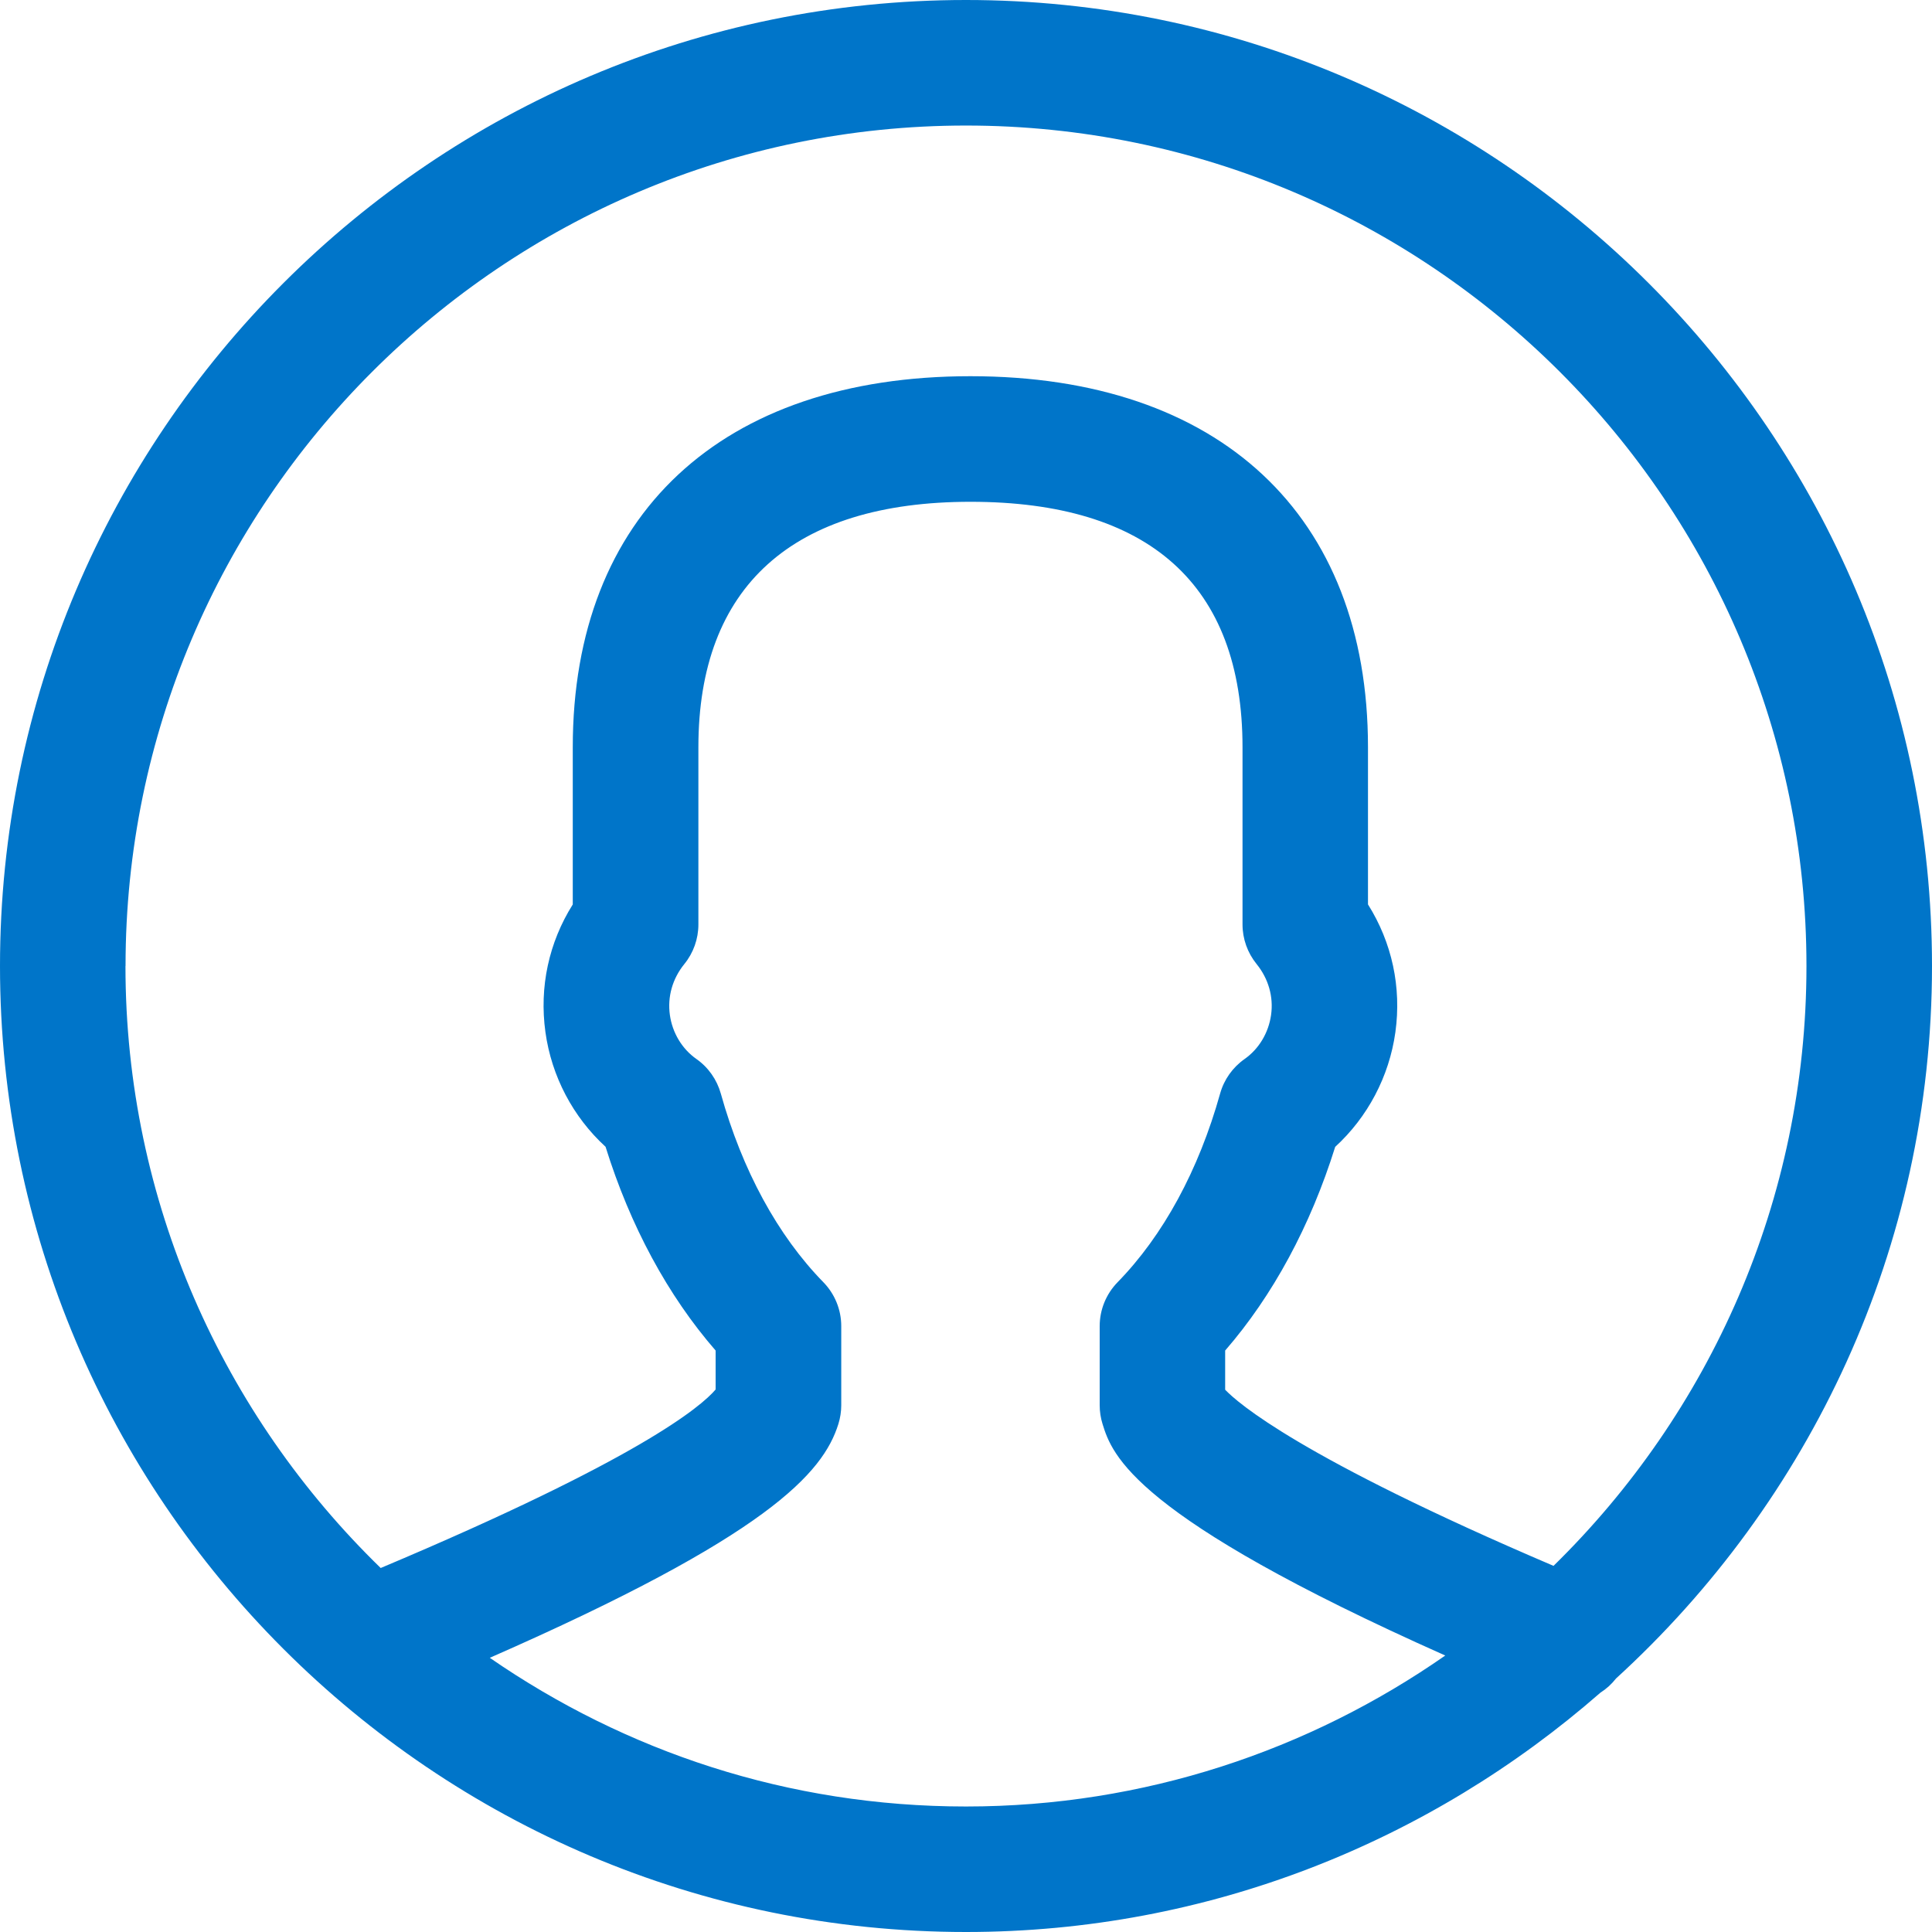
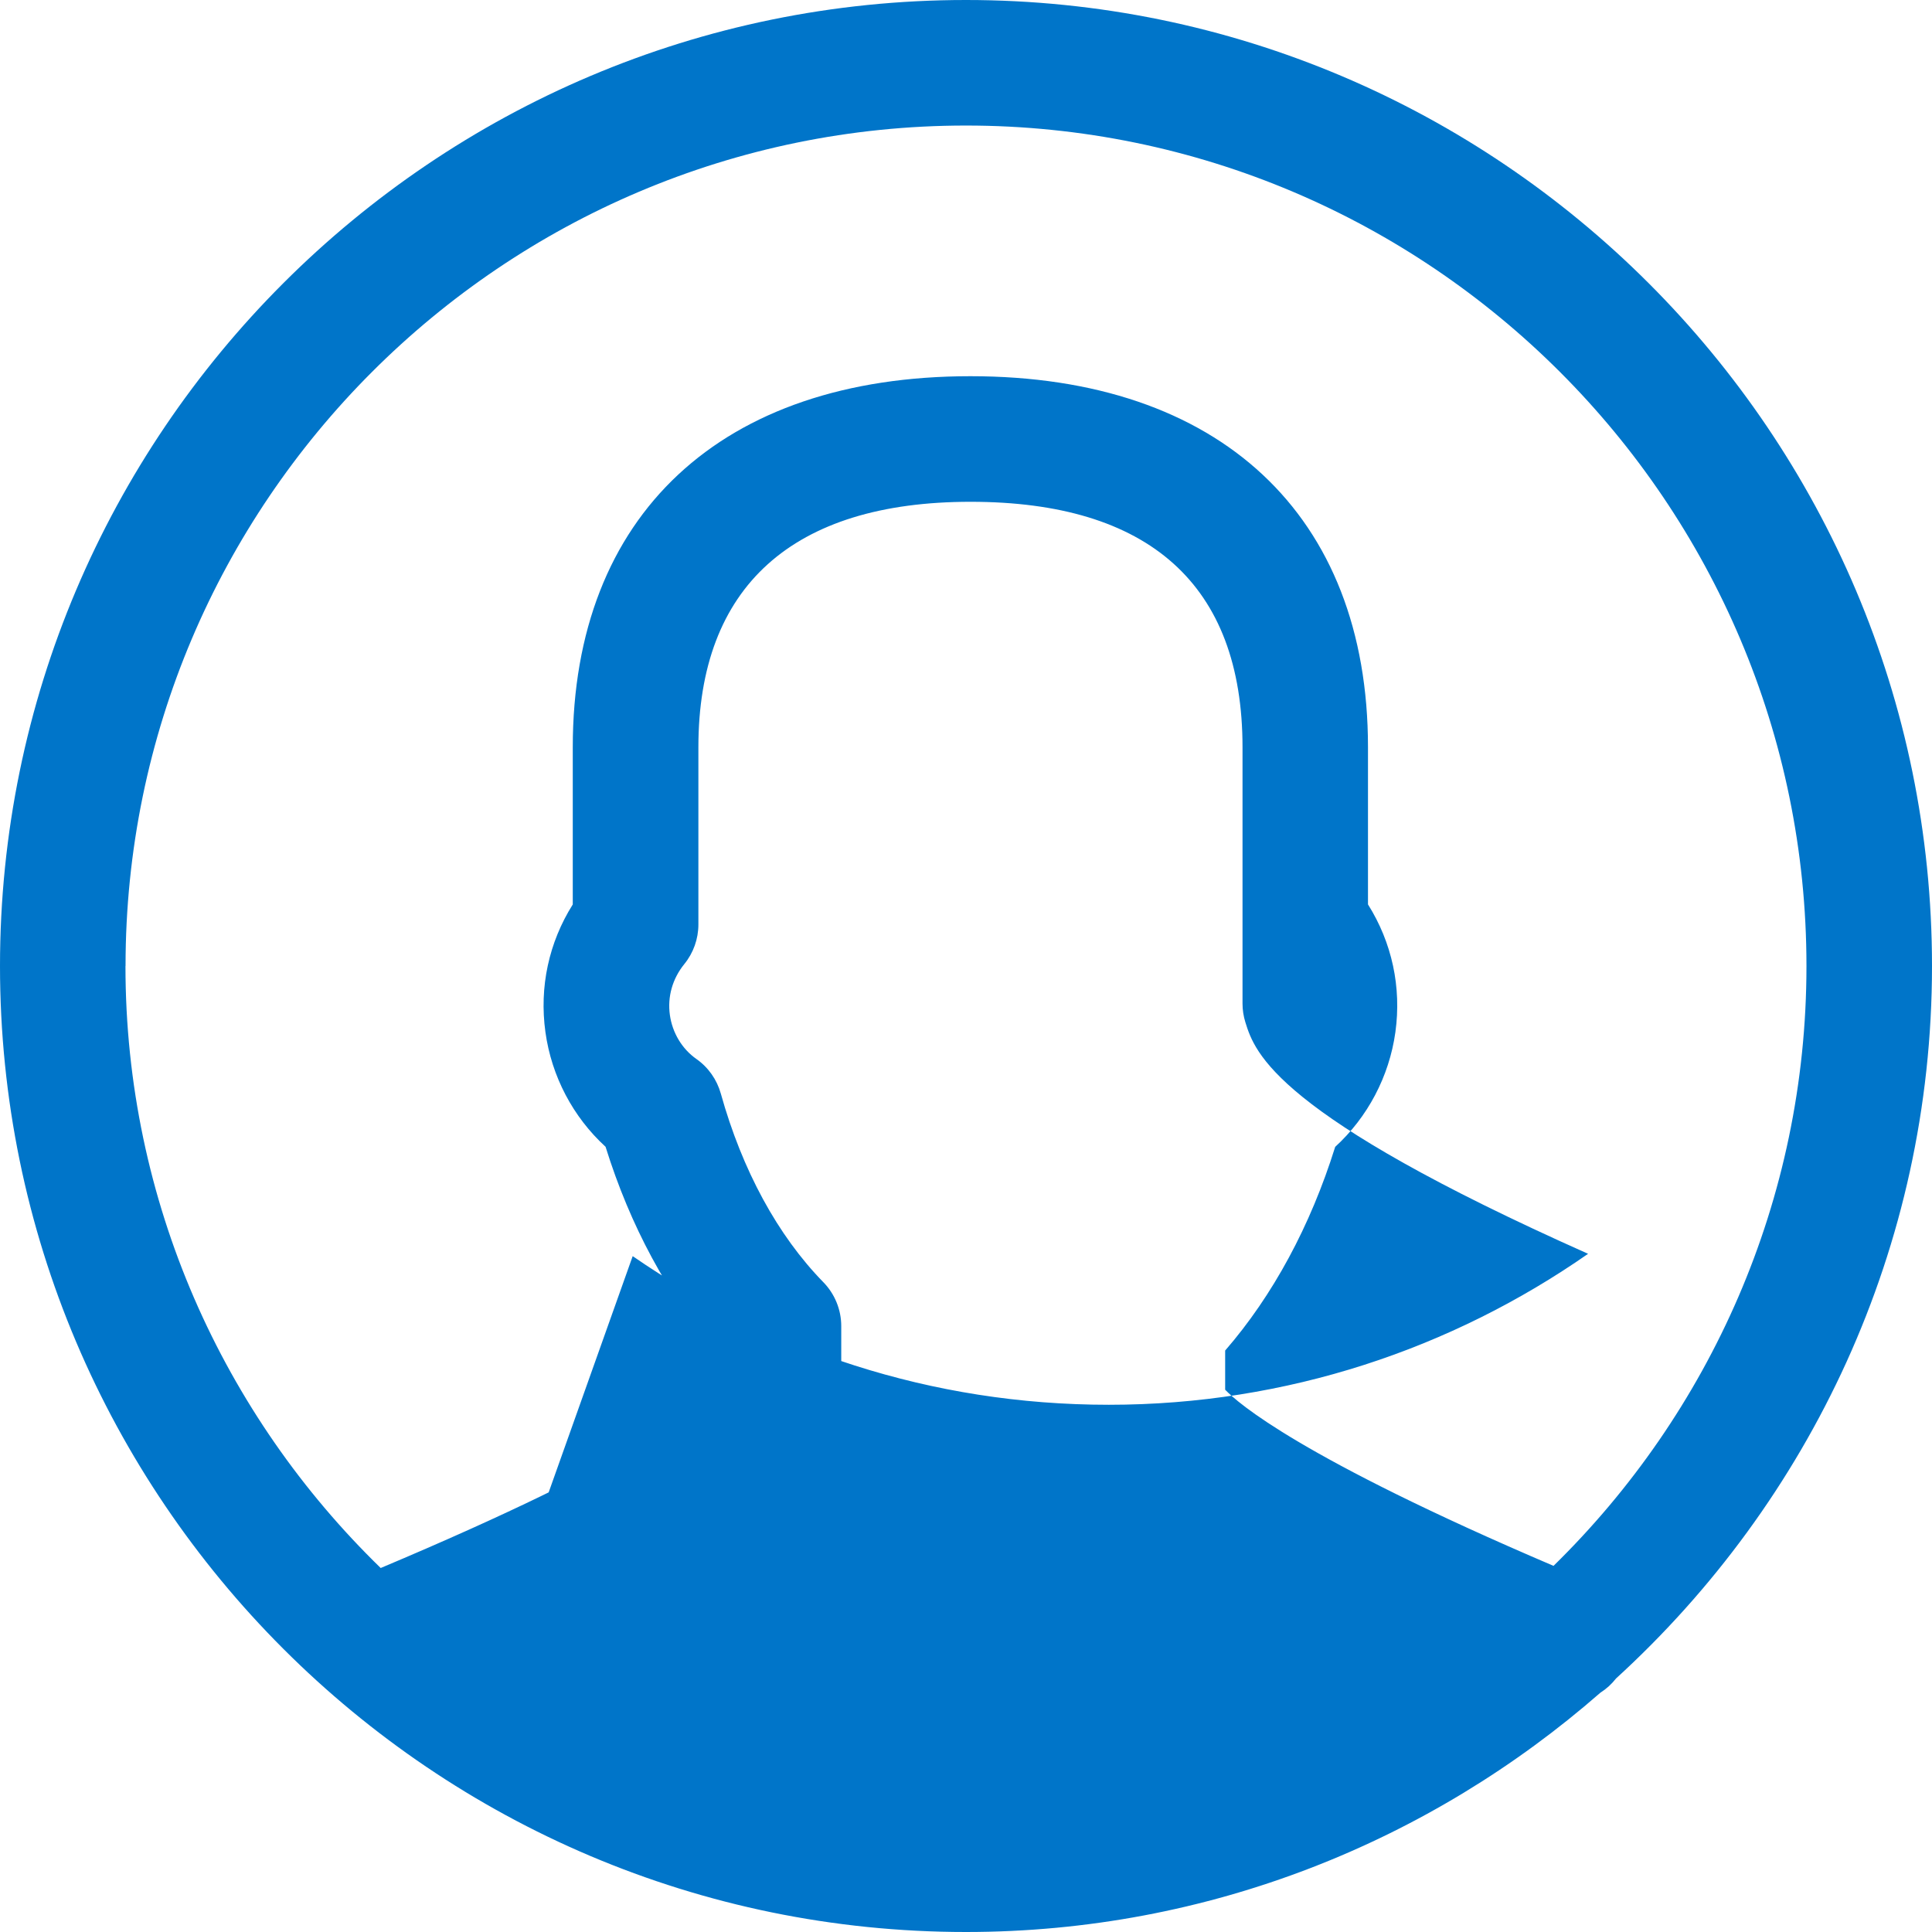
<svg xmlns="http://www.w3.org/2000/svg" id="Layer_1" viewBox="0 0 512 512">
  <defs>
    <style>.cls-1{fill:#0075c9;}</style>
  </defs>
-   <path id="customers" class="cls-1" d="m512,256C512,114.84,397.15,0,255.99,0S0,114.84,0,256s114.83,256,255.99,256c64.37,0,123.11-24.06,168.14-63.43,1.57-.99,2.96-2.26,4.14-3.76,51.3-46.85,83.73-114.03,83.73-188.81Zm-478.73,0c0-122.82,99.91-222.73,222.72-222.73s222.74,99.91,222.74,222.73c0,62.23-25.73,118.52-67.03,158.97-67.35-28.76-83.7-43.21-87.02-46.68v-10.38c12.64-14.57,22.61-33.03,29.16-53.98,8.59-7.86,14.31-18.63,15.95-30.38,1.66-11.95-.91-23.77-7.26-33.87v-41.67c0-61.56-39.38-98.31-105.35-98.31s-105.39,36.75-105.39,98.31v41.68c-6.34,10.08-8.9,21.87-7.25,33.81,1.62,11.75,7.33,22.53,15.94,30.41,6.53,20.97,16.51,39.44,29.17,54v10.32c-3.9,4.6-20.51,18.57-88.76,47.31-41.64-40.49-67.64-97-67.64-159.53Zm96.54,183.33c73.61-32.3,88.31-48.93,92.37-61.96.5-1.61.76-3.28.76-4.95v-20.99c0-4.35-1.71-8.53-4.74-11.63-12.1-12.38-21.5-29.66-27.18-50-1.04-3.7-3.31-6.94-6.46-9.15-3.82-2.68-6.38-6.95-7.04-11.7-.67-4.82.7-9.6,3.83-13.46,2.41-2.96,3.73-6.67,3.73-10.49v-46.98c0-42.55,24.94-65.04,72.12-65.04s72.08,21.88,72.08,65.04v46.96c0,3.82,1.32,7.52,3.72,10.49,3.15,3.88,4.53,8.68,3.85,13.5-.67,4.75-3.22,9.01-7.03,11.69-3.15,2.21-5.43,5.43-6.47,9.13-5.69,20.35-15.09,37.64-27.18,50.02-3.04,3.12-4.74,7.29-4.74,11.63v20.99c0,1.67.26,3.35.76,4.95,2.53,8.14,7.85,24.38,90.82,61.35-36.07,25.14-79.81,40.01-127.01,40.01s-90.28-14.61-126.18-39.39Z" />
+   <path id="customers" class="cls-1" d="m512,256C512,114.84,397.15,0,255.99,0S0,114.84,0,256s114.83,256,255.99,256c64.37,0,123.11-24.06,168.14-63.43,1.57-.99,2.96-2.26,4.14-3.76,51.3-46.85,83.73-114.03,83.73-188.81Zm-478.73,0c0-122.82,99.91-222.73,222.72-222.73s222.74,99.91,222.74,222.73c0,62.23-25.73,118.52-67.03,158.97-67.35-28.76-83.7-43.21-87.02-46.68v-10.38c12.64-14.57,22.61-33.03,29.16-53.98,8.59-7.86,14.31-18.63,15.95-30.38,1.66-11.95-.91-23.77-7.26-33.87v-41.67c0-61.56-39.38-98.31-105.35-98.31s-105.39,36.75-105.39,98.31v41.68c-6.34,10.08-8.9,21.87-7.25,33.81,1.62,11.75,7.33,22.53,15.94,30.41,6.53,20.97,16.51,39.44,29.17,54v10.32c-3.9,4.6-20.51,18.57-88.76,47.31-41.64-40.49-67.64-97-67.64-159.53Zm96.54,183.33c73.61-32.3,88.31-48.93,92.37-61.96.5-1.61.76-3.28.76-4.95v-20.99c0-4.35-1.71-8.53-4.74-11.63-12.1-12.38-21.5-29.66-27.18-50-1.04-3.7-3.31-6.94-6.46-9.15-3.82-2.68-6.38-6.95-7.04-11.7-.67-4.82.7-9.6,3.83-13.46,2.41-2.96,3.73-6.67,3.73-10.49v-46.98c0-42.55,24.94-65.04,72.12-65.04s72.08,21.88,72.08,65.04v46.96v20.99c0,1.67.26,3.35.76,4.95,2.53,8.14,7.85,24.38,90.82,61.35-36.07,25.14-79.81,40.01-127.01,40.01s-90.28-14.61-126.18-39.39Z" />
</svg>